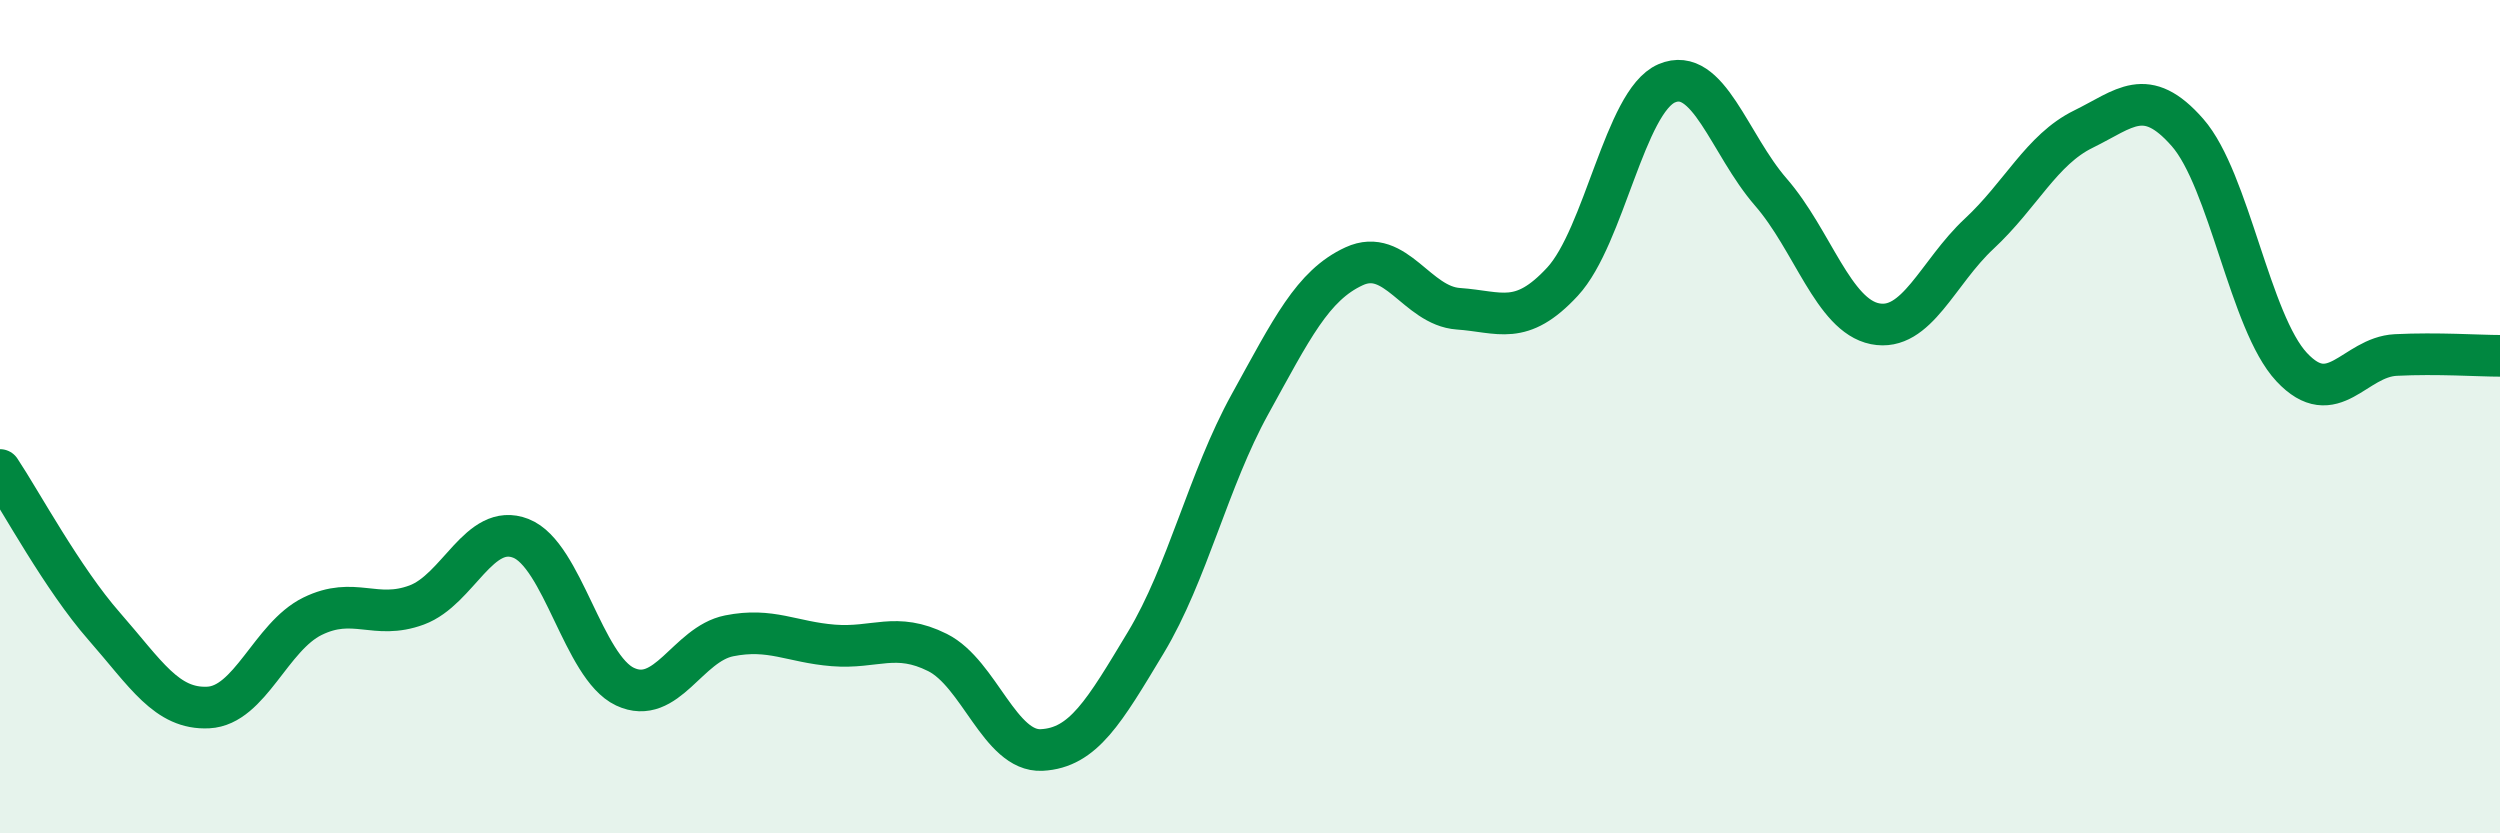
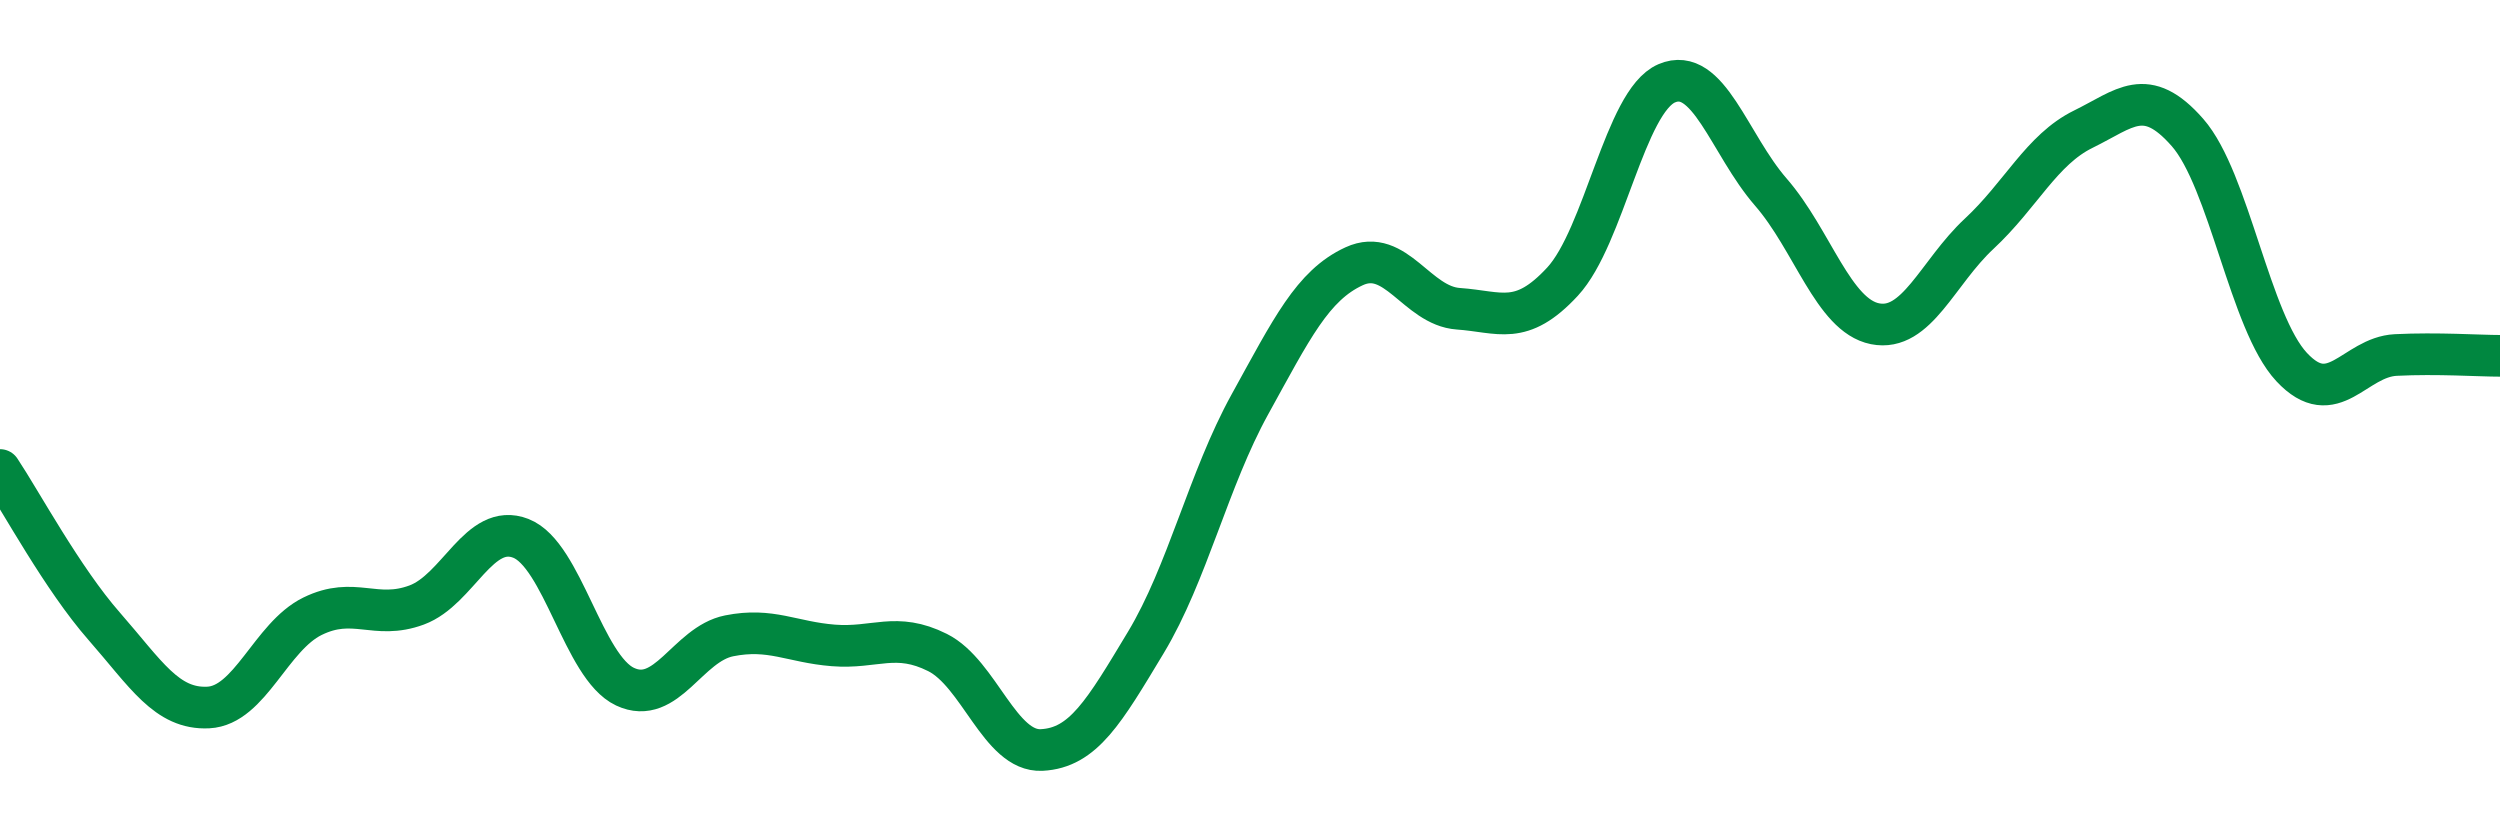
<svg xmlns="http://www.w3.org/2000/svg" width="60" height="20" viewBox="0 0 60 20">
-   <path d="M 0,11.28 C 0.5,12.03 1.5,13.89 2.5,15.03 C 3.5,16.17 4,17.03 5,16.98 C 6,16.93 6.5,15.28 7.5,14.79 C 8.5,14.3 9,14.89 10,14.52 C 11,14.15 11.5,12.53 12.5,12.92 C 13.5,13.31 14,16.01 15,16.48 C 16,16.95 16.5,15.46 17.5,15.26 C 18.5,15.06 19,15.41 20,15.49 C 21,15.57 21.5,15.16 22.5,15.66 C 23.5,16.16 24,18.05 25,18 C 26,17.95 26.5,17.08 27.5,15.42 C 28.5,13.76 29,11.51 30,9.7 C 31,7.89 31.5,6.85 32.5,6.39 C 33.5,5.93 34,7.34 35,7.41 C 36,7.48 36.5,7.84 37.5,6.76 C 38.5,5.68 39,2.43 40,2 C 41,1.57 41.5,3.46 42.5,4.61 C 43.5,5.76 44,7.57 45,7.77 C 46,7.97 46.5,6.54 47.5,5.61 C 48.5,4.68 49,3.59 50,3.1 C 51,2.61 51.5,2.04 52.5,3.18 C 53.5,4.32 54,7.74 55,8.81 C 56,9.88 56.5,8.57 57.5,8.52 C 58.5,8.47 59.5,8.54 60,8.54L60 20L0 20Z" fill="#008740" opacity="0.1" stroke-linecap="round" stroke-linejoin="round" />
  <path d="M 0,11.28 C 0.5,12.03 1.5,13.89 2.5,15.03 C 3.5,16.17 4,17.03 5,16.98 C 6,16.93 6.5,15.28 7.5,14.79 C 8.5,14.3 9,14.89 10,14.52 C 11,14.15 11.5,12.53 12.5,12.92 C 13.5,13.31 14,16.01 15,16.48 C 16,16.95 16.5,15.46 17.5,15.26 C 18.5,15.06 19,15.41 20,15.49 C 21,15.57 21.5,15.16 22.5,15.66 C 23.5,16.16 24,18.05 25,18 C 26,17.95 26.5,17.08 27.5,15.42 C 28.5,13.76 29,11.51 30,9.7 C 31,7.89 31.5,6.85 32.5,6.39 C 33.5,5.93 34,7.34 35,7.41 C 36,7.48 36.5,7.84 37.5,6.76 C 38.5,5.68 39,2.43 40,2 C 41,1.57 41.5,3.46 42.5,4.61 C 43.5,5.76 44,7.57 45,7.77 C 46,7.97 46.5,6.54 47.5,5.61 C 48.5,4.68 49,3.59 50,3.1 C 51,2.61 51.5,2.04 52.5,3.18 C 53.5,4.32 54,7.74 55,8.81 C 56,9.88 56.5,8.57 57.5,8.52 C 58.5,8.47 59.5,8.54 60,8.54" stroke="#008740" stroke-width="1" fill="none" stroke-linecap="round" stroke-linejoin="round" />
</svg>